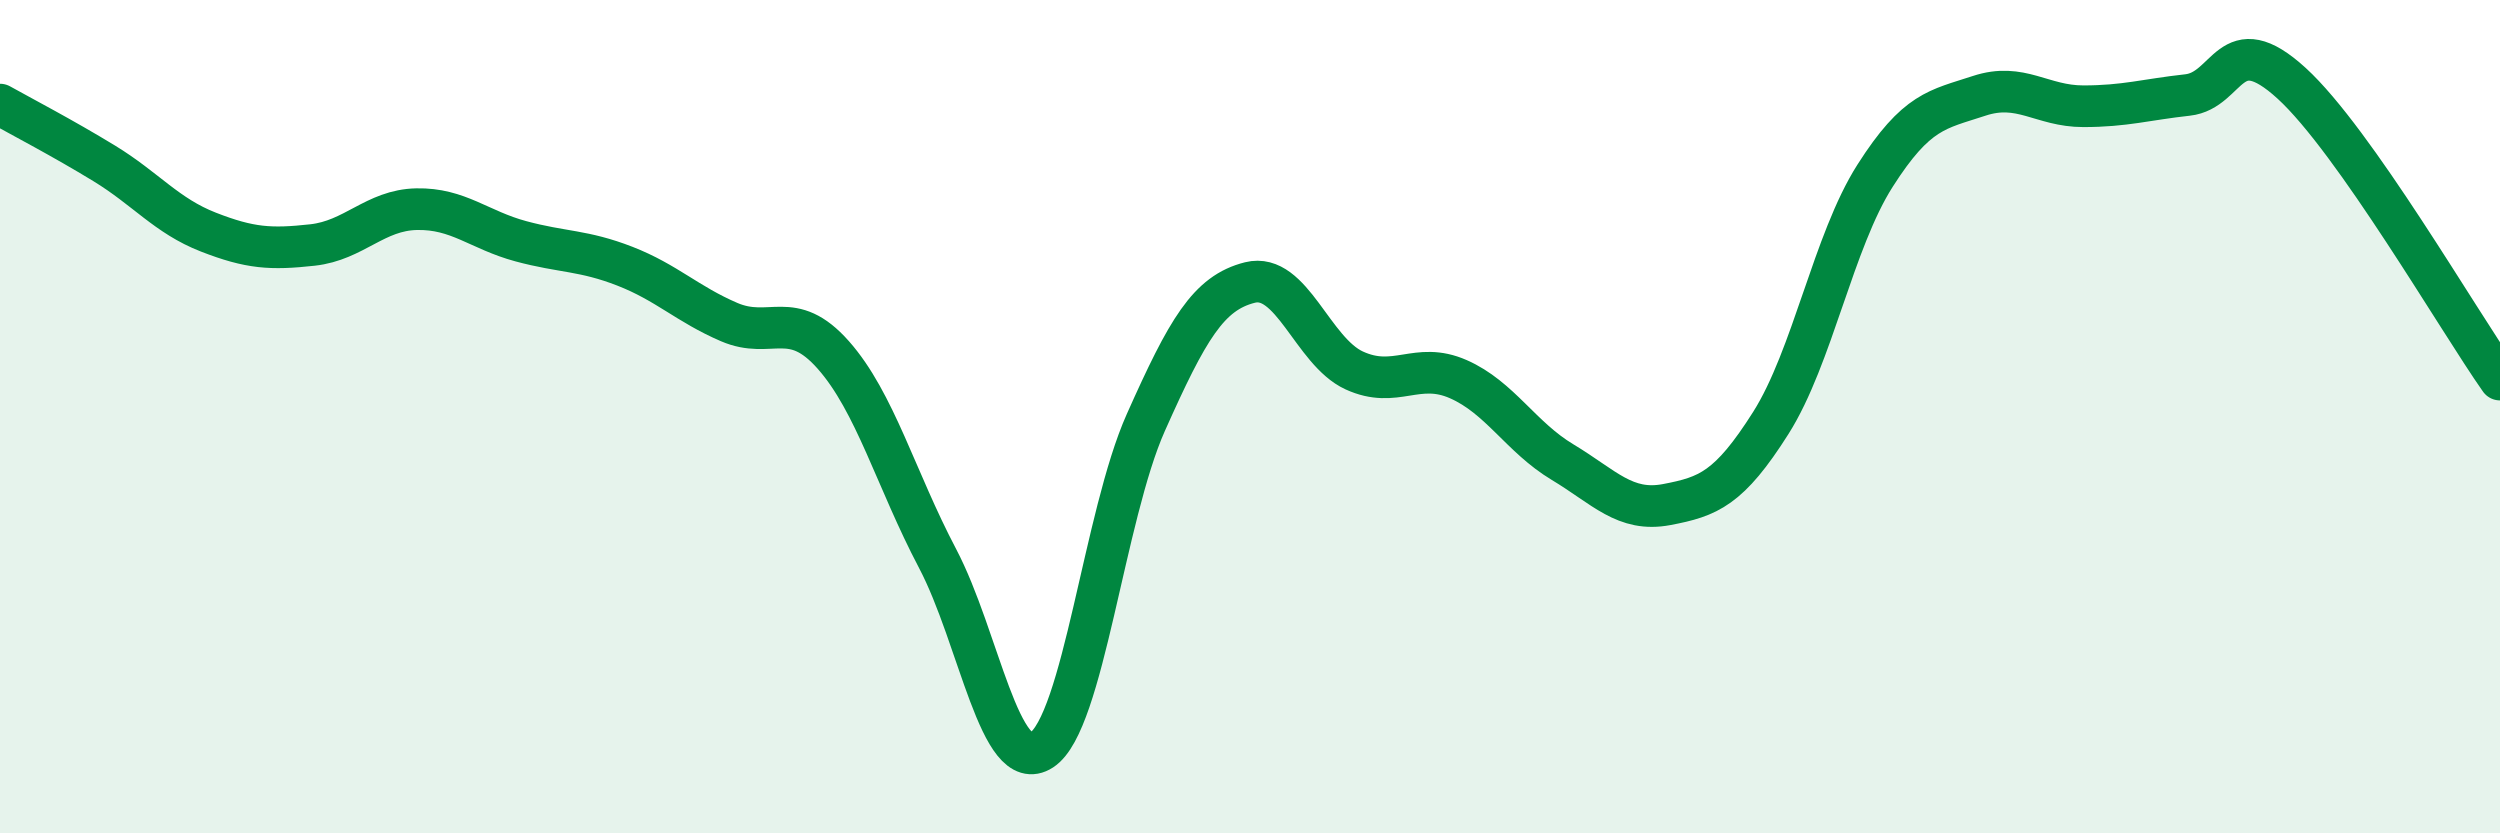
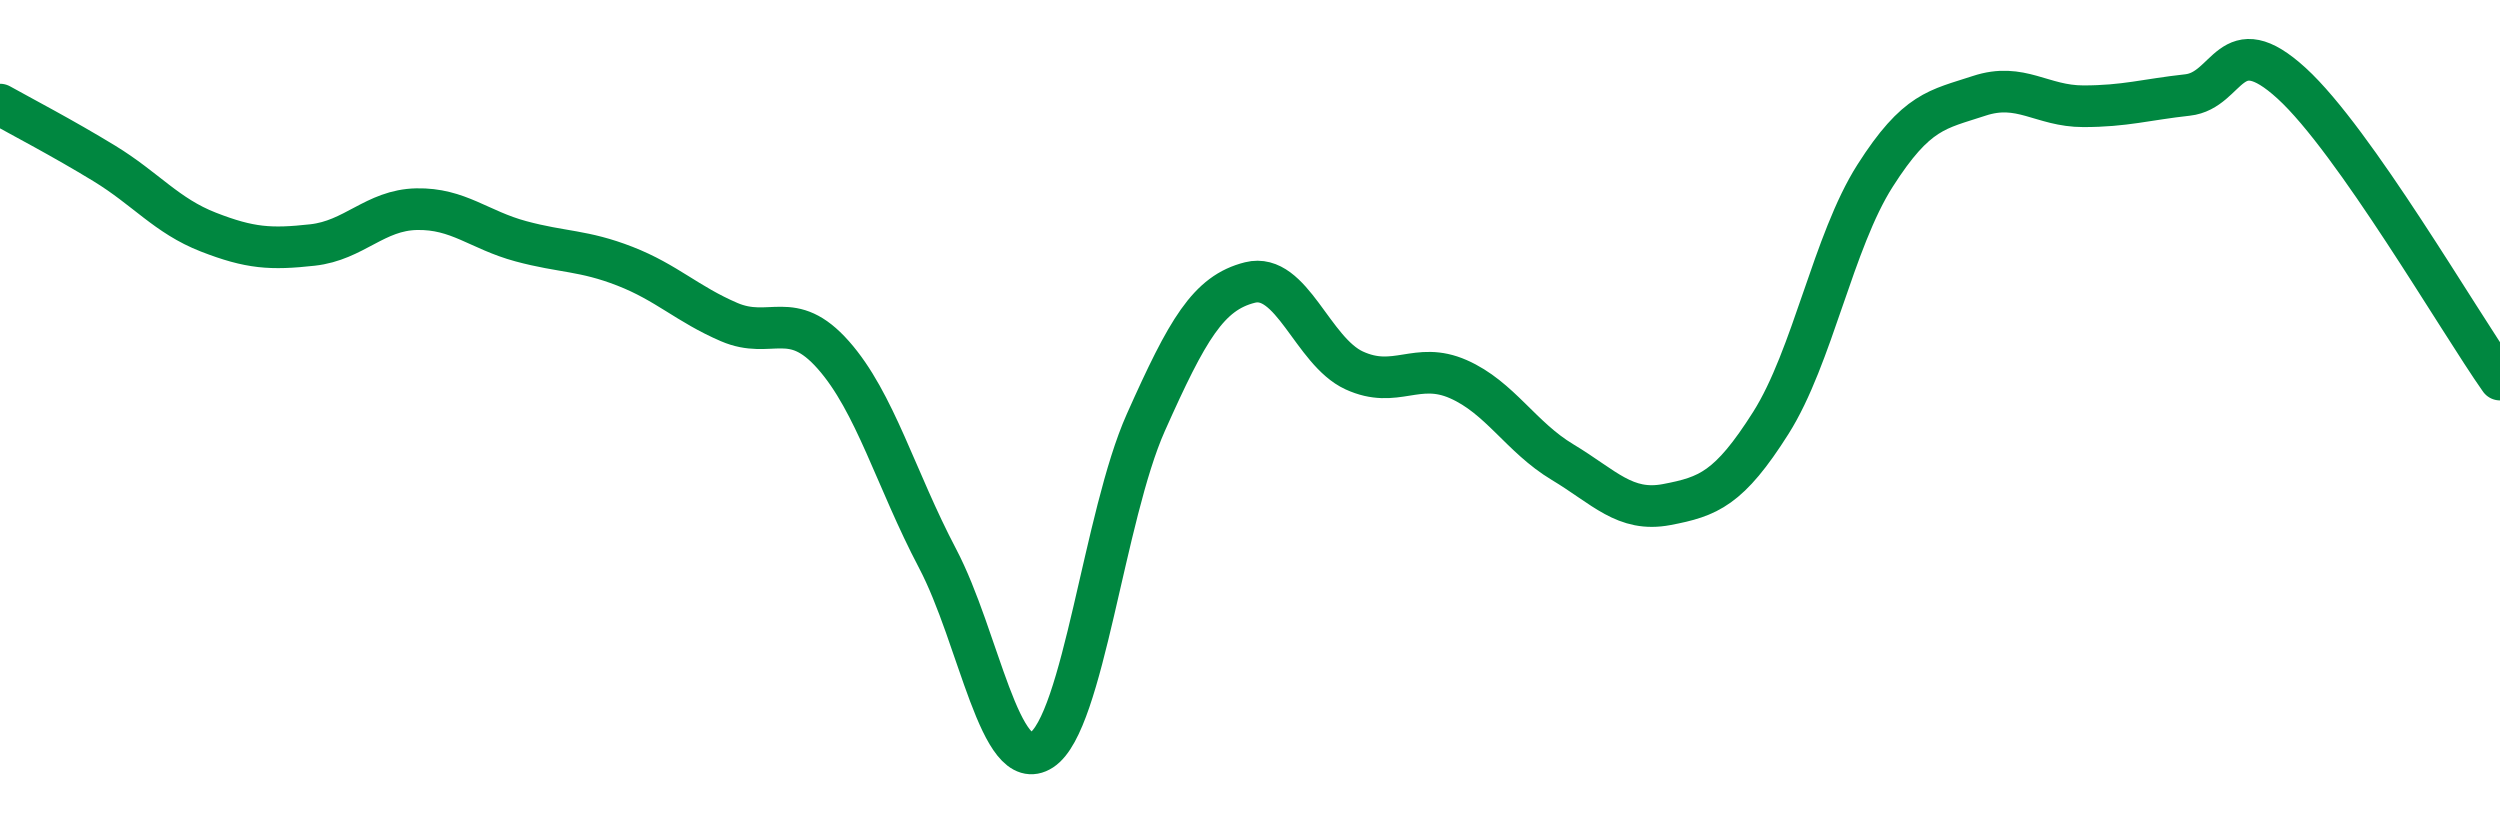
<svg xmlns="http://www.w3.org/2000/svg" width="60" height="20" viewBox="0 0 60 20">
-   <path d="M 0,2.51 C 0.5,2.79 1.5,3.31 2.5,3.92 C 3.5,4.53 4,5.18 5,5.57 C 6,5.96 6.5,5.99 7.5,5.88 C 8.5,5.77 9,5.04 10,5.02 C 11,5 11.5,5.52 12.5,5.79 C 13.5,6.06 14,6 15,6.39 C 16,6.78 16.5,7.3 17.5,7.73 C 18.5,8.16 19,7.39 20,8.52 C 21,9.65 21.5,11.5 22.5,13.4 C 23.5,15.3 24,18.65 25,18 C 26,17.35 26.5,12.38 27.5,10.14 C 28.5,7.9 29,7.03 30,6.78 C 31,6.53 31.5,8.43 32.5,8.89 C 33.5,9.35 34,8.66 35,9.1 C 36,9.54 36.5,10.49 37.5,11.09 C 38.5,11.69 39,12.3 40,12.11 C 41,11.92 41.5,11.73 42.5,10.15 C 43.5,8.57 44,5.79 45,4.22 C 46,2.65 46.5,2.63 47.5,2.3 C 48.5,1.97 49,2.55 50,2.55 C 51,2.55 51.5,2.39 52.5,2.28 C 53.5,2.17 53.5,0.63 55,2 C 56.5,3.37 59,7.69 60,9.11L60 20L0 20Z" fill="#008740" opacity="0.1" stroke-linecap="round" stroke-linejoin="round" />
  <path d="M 0,2.51 C 0.5,2.79 1.5,3.31 2.5,3.92 C 3.5,4.53 4,5.18 5,5.57 C 6,5.96 6.5,5.99 7.5,5.88 C 8.5,5.77 9,5.04 10,5.02 C 11,5 11.5,5.52 12.5,5.79 C 13.5,6.06 14,6 15,6.39 C 16,6.78 16.5,7.3 17.5,7.73 C 18.5,8.16 19,7.39 20,8.52 C 21,9.65 21.5,11.5 22.5,13.4 C 23.5,15.3 24,18.65 25,18 C 26,17.35 26.5,12.38 27.5,10.14 C 28.5,7.9 29,7.03 30,6.78 C 31,6.53 31.5,8.43 32.5,8.89 C 33.5,9.35 34,8.66 35,9.1 C 36,9.54 36.5,10.49 37.5,11.09 C 38.5,11.69 39,12.3 40,12.11 C 41,11.92 41.5,11.73 42.5,10.15 C 43.5,8.57 44,5.79 45,4.22 C 46,2.65 46.5,2.63 47.5,2.3 C 48.5,1.97 49,2.55 50,2.55 C 51,2.55 51.5,2.39 52.5,2.28 C 53.5,2.17 53.5,0.63 55,2 C 56.5,3.37 59,7.69 60,9.11" stroke="#008740" stroke-width="1" fill="none" stroke-linecap="round" stroke-linejoin="round" />
</svg>